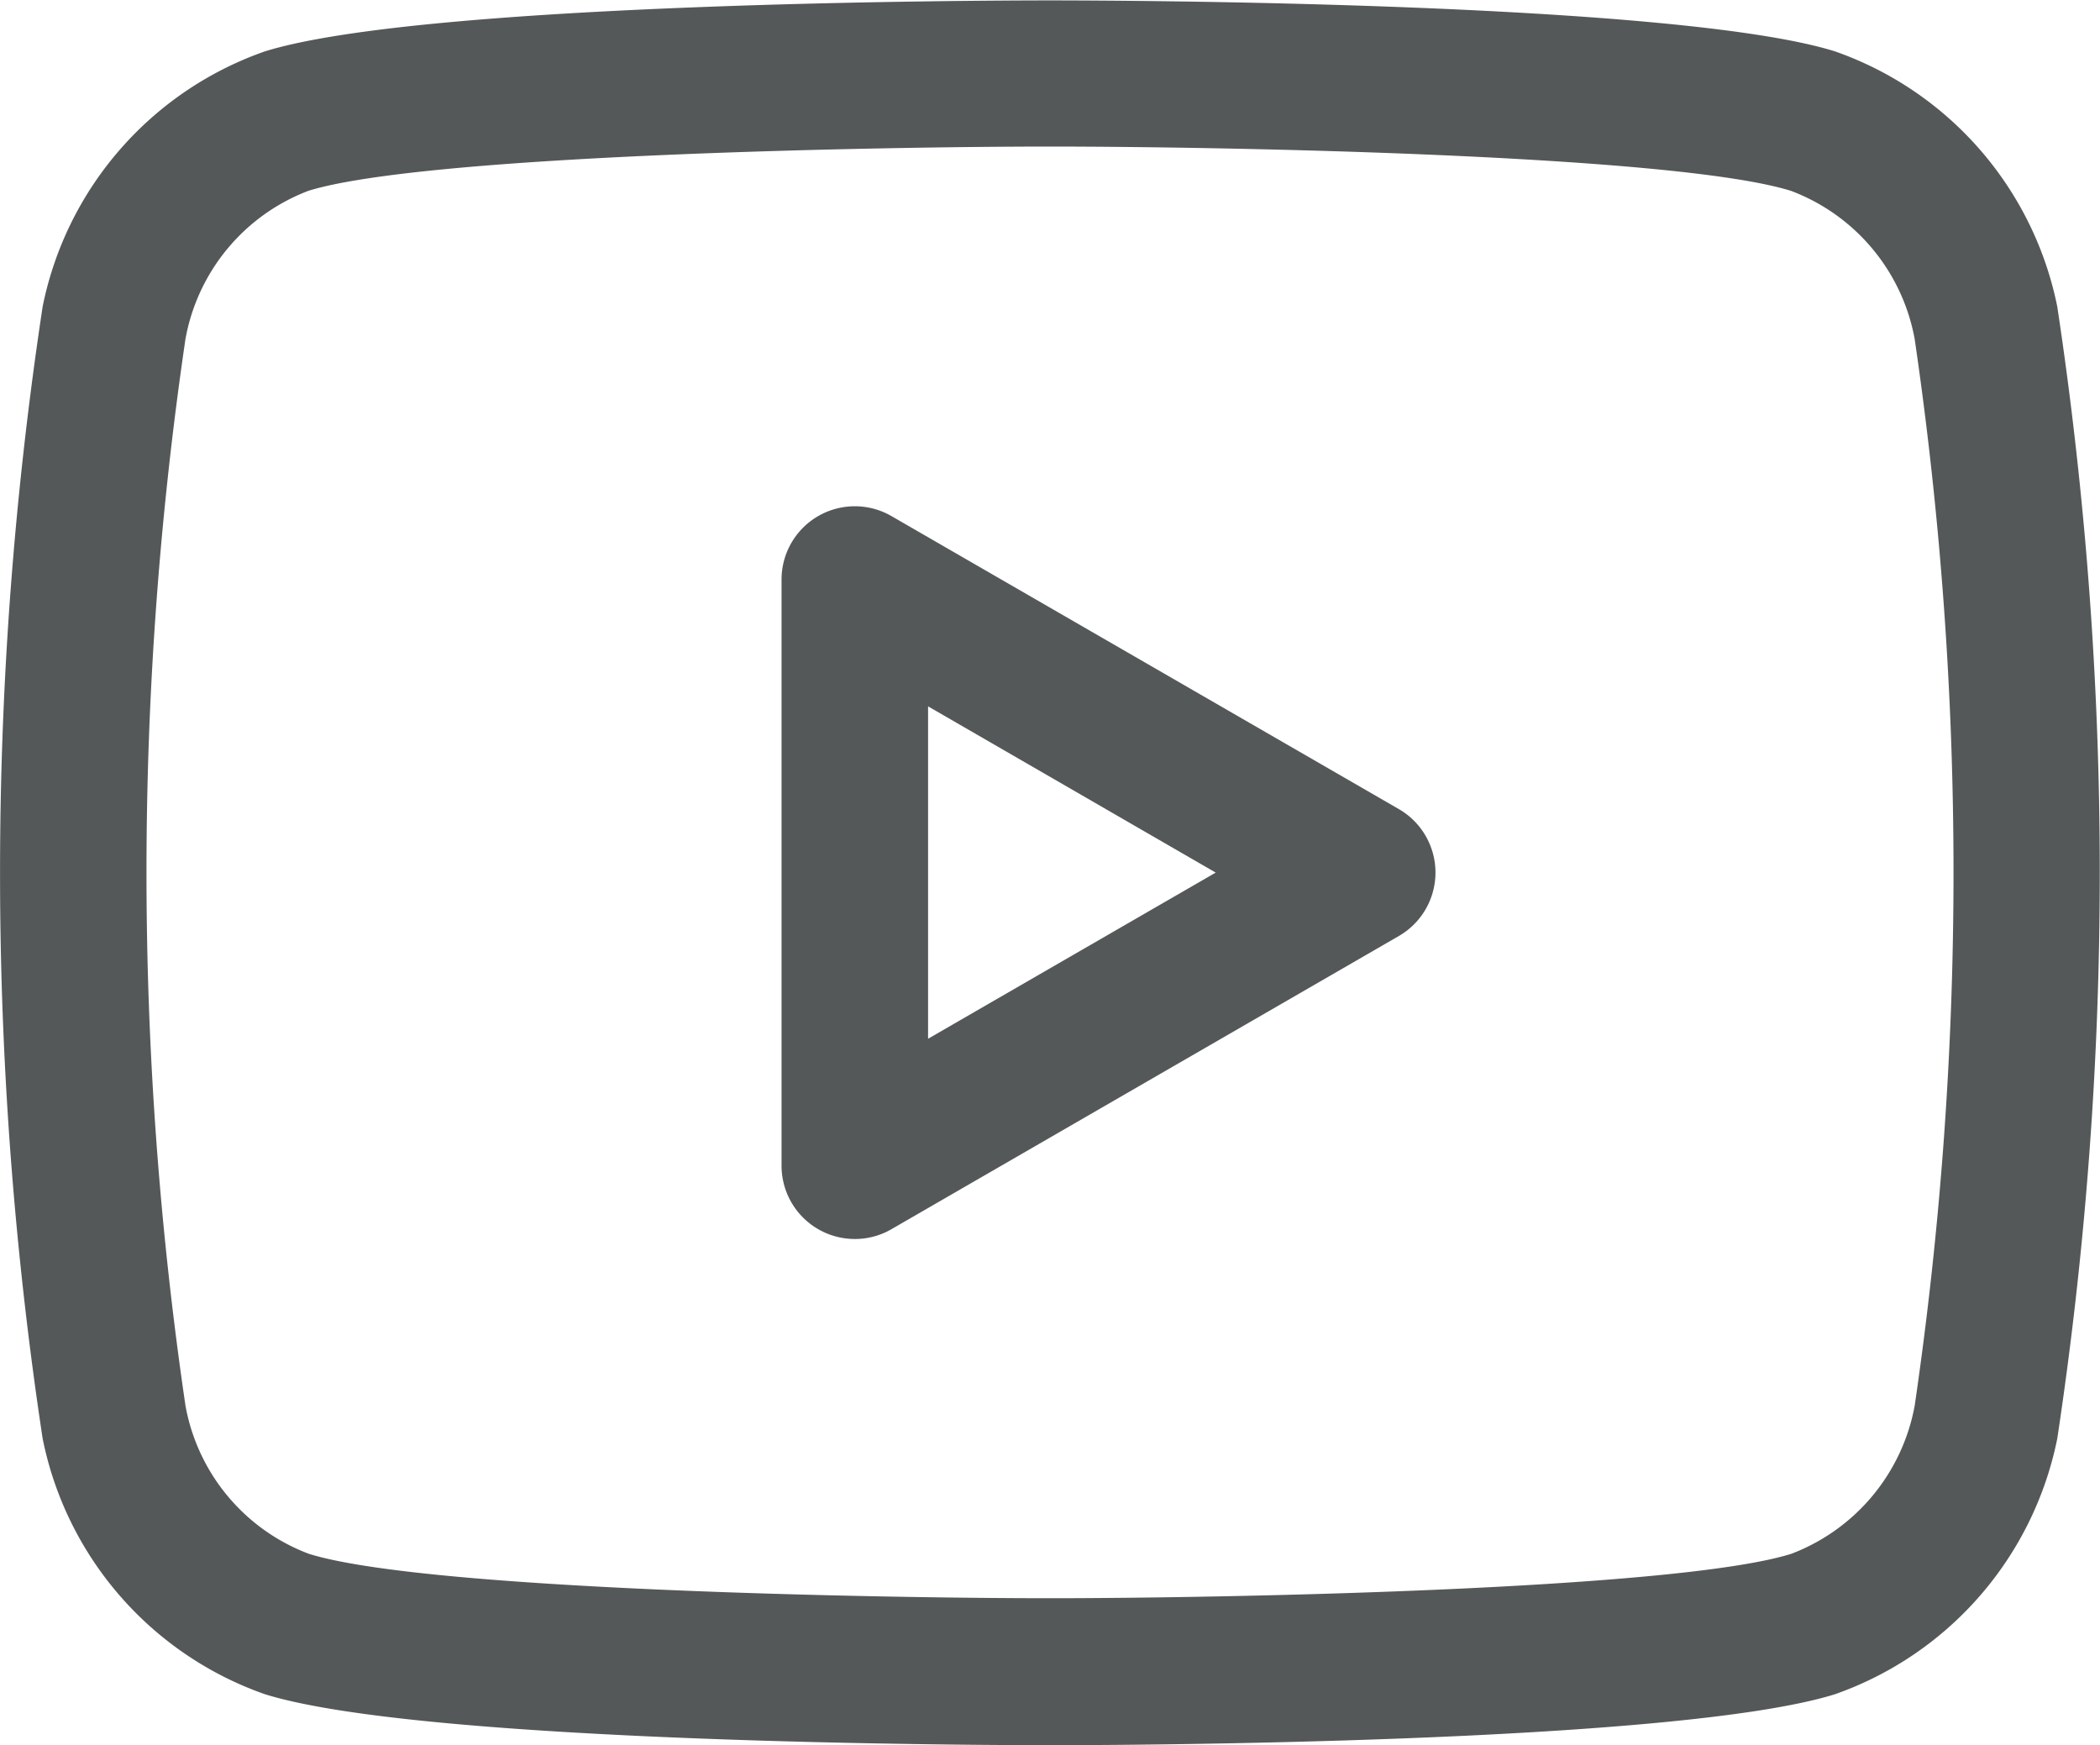
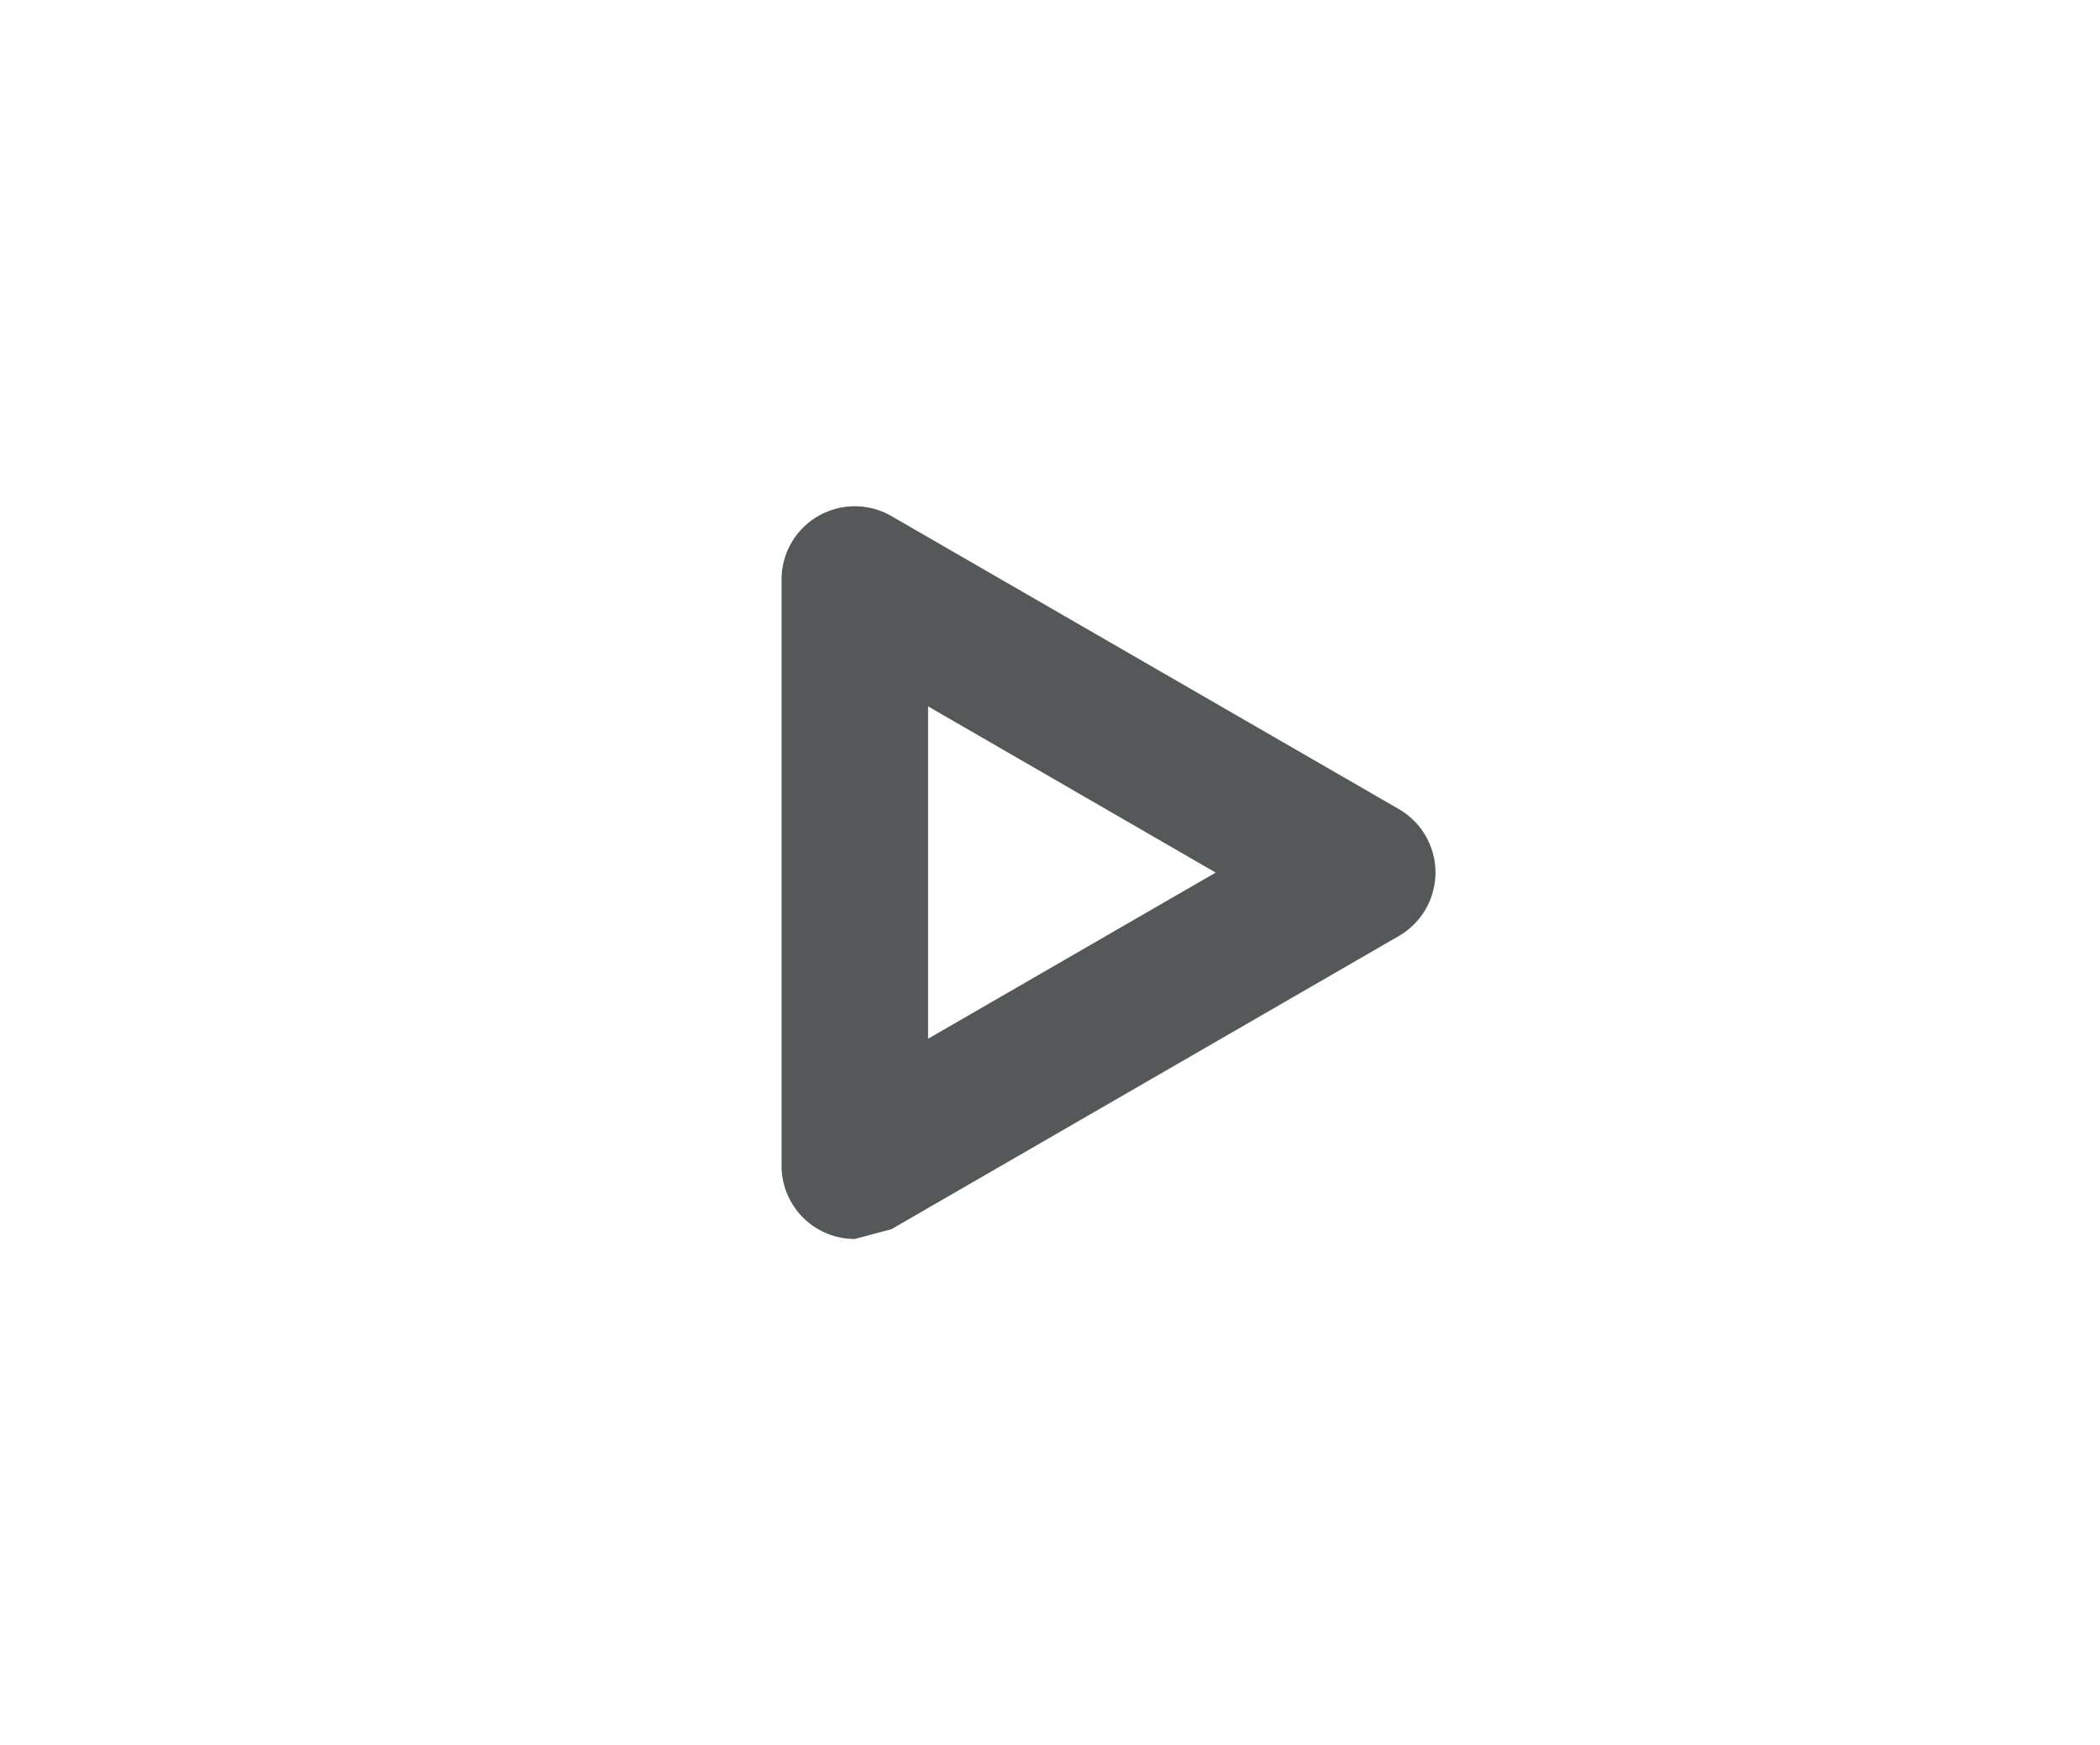
<svg xmlns="http://www.w3.org/2000/svg" width="25.51" height="21.195" viewBox="0 0 25.51 21.195">
  <g id="Group_617" data-name="Group 617" transform="translate(0 0)">
    <g id="Group_616" data-name="Group 616" transform="translate(0 0.001)">
      <g id="Group_614" data-name="Group 614">
-         <path id="Path_4192" data-name="Path 4192" d="M1189.052,14472.757c-.772,0-7.609-.018-9.537-.619a4.156,4.156,0,0,1-2.7-3.105,45.917,45.917,0,0,1,0-13.748,4.151,4.151,0,0,1,2.7-3.1c1.927-.6,8.763-.619,9.536-.619s7.612.018,9.537.619a4.157,4.157,0,0,1,2.7,3.1,46.035,46.035,0,0,1,0,13.748,4.162,4.162,0,0,1-2.7,3.105C1196.664,14472.739,1189.826,14472.757,1189.052,14472.757Zm0-19.416c-2.025,0-7.593.1-9.007.537a2.376,2.376,0,0,0-1.495,1.8,44.543,44.543,0,0,0,0,12.955,2.373,2.373,0,0,0,1.5,1.8c1.412.441,6.979.539,9,.539s7.6-.1,9.006-.539a2.386,2.386,0,0,0,1.5-1.8,44.712,44.712,0,0,0,0-12.953h0a2.381,2.381,0,0,0-1.5-1.8C1196.648,14453.438,1191.078,14453.341,1189.052,14453.341Z" transform="translate(-1176.297 -14451.562)" fill="#545859" />
-       </g>
+         </g>
      <g id="Group_615" data-name="Group 615" transform="translate(9.494 6.147)">
-         <path id="Path_4193" data-name="Path 4193" d="M1185.189,14465.643a.89.89,0,0,1-.89-.889v-7.121a.89.89,0,0,1,1.335-.77l6.164,3.559a.89.89,0,0,1,0,1.541l-6.164,3.561A.881.881,0,0,1,1185.189,14465.643Zm.89-6.469v4.037l3.494-2.018Z" transform="translate(-1184.299 -14456.743)" fill="#545859" />
+         <path id="Path_4193" data-name="Path 4193" d="M1185.189,14465.643a.89.89,0,0,1-.89-.889v-7.121a.89.89,0,0,1,1.335-.77l6.164,3.559a.89.89,0,0,1,0,1.541l-6.164,3.561Zm.89-6.469v4.037l3.494-2.018Z" transform="translate(-1184.299 -14456.743)" fill="#545859" />
      </g>
    </g>
  </g>
</svg>